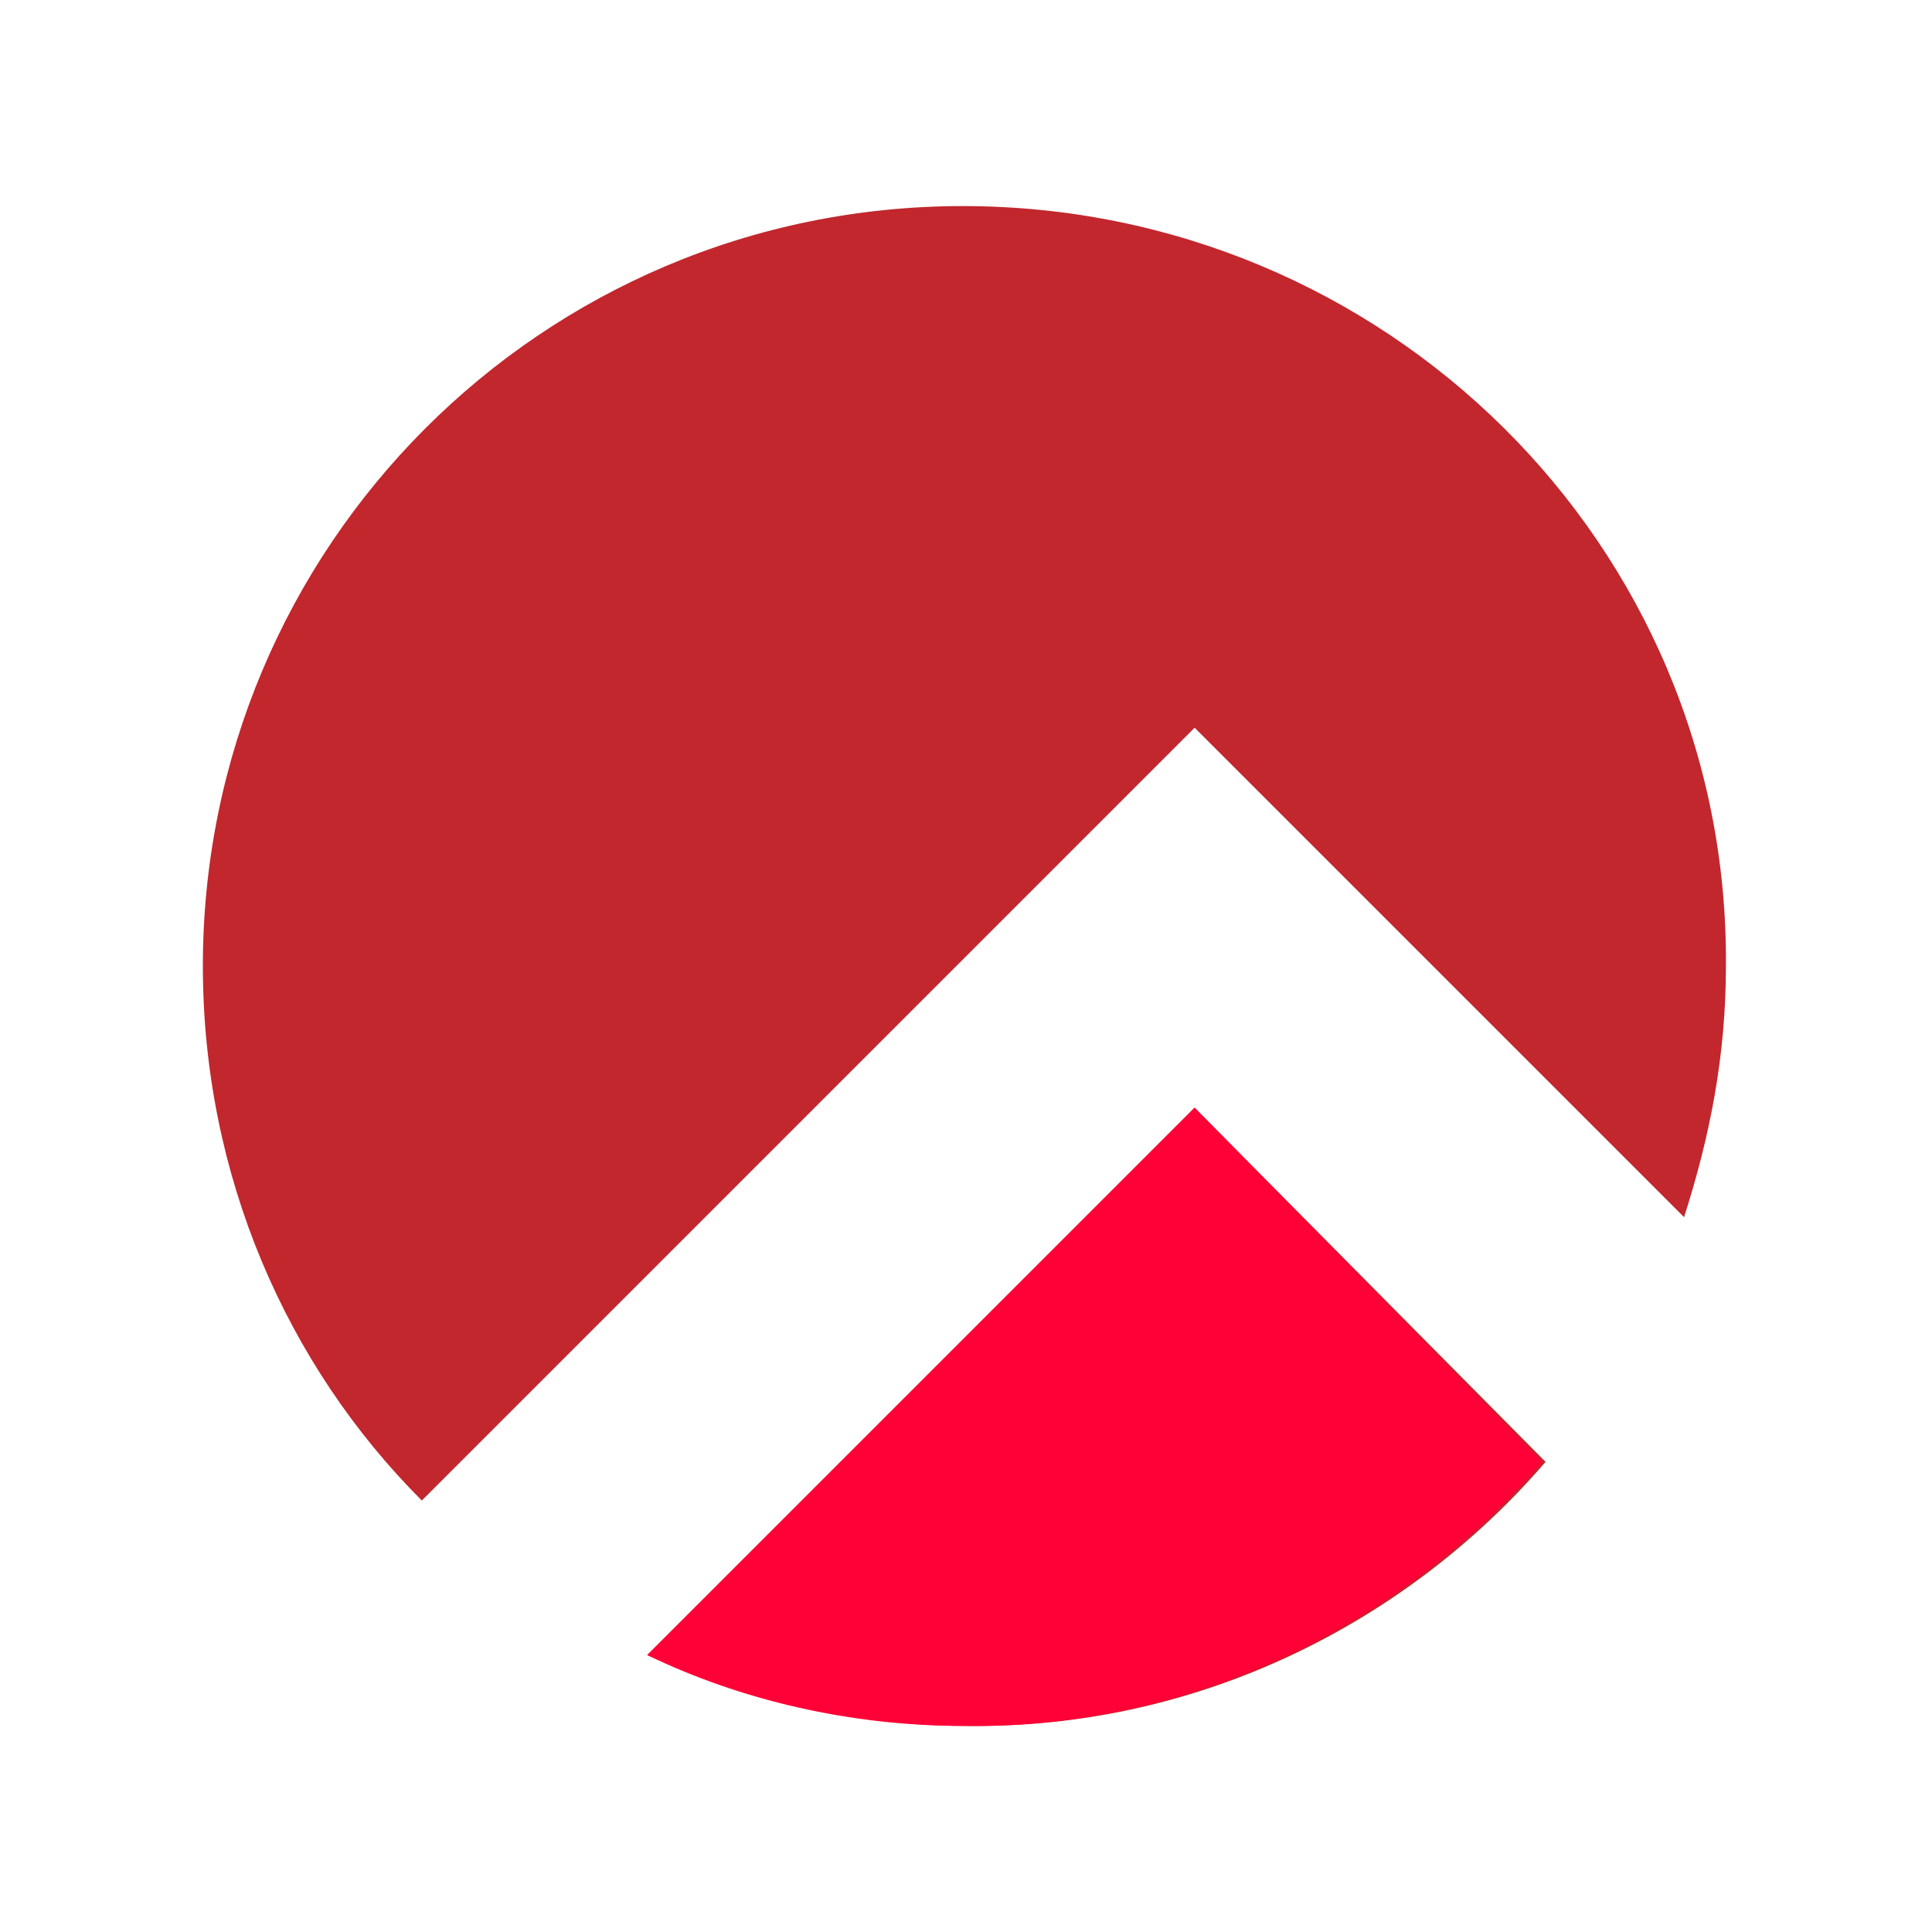
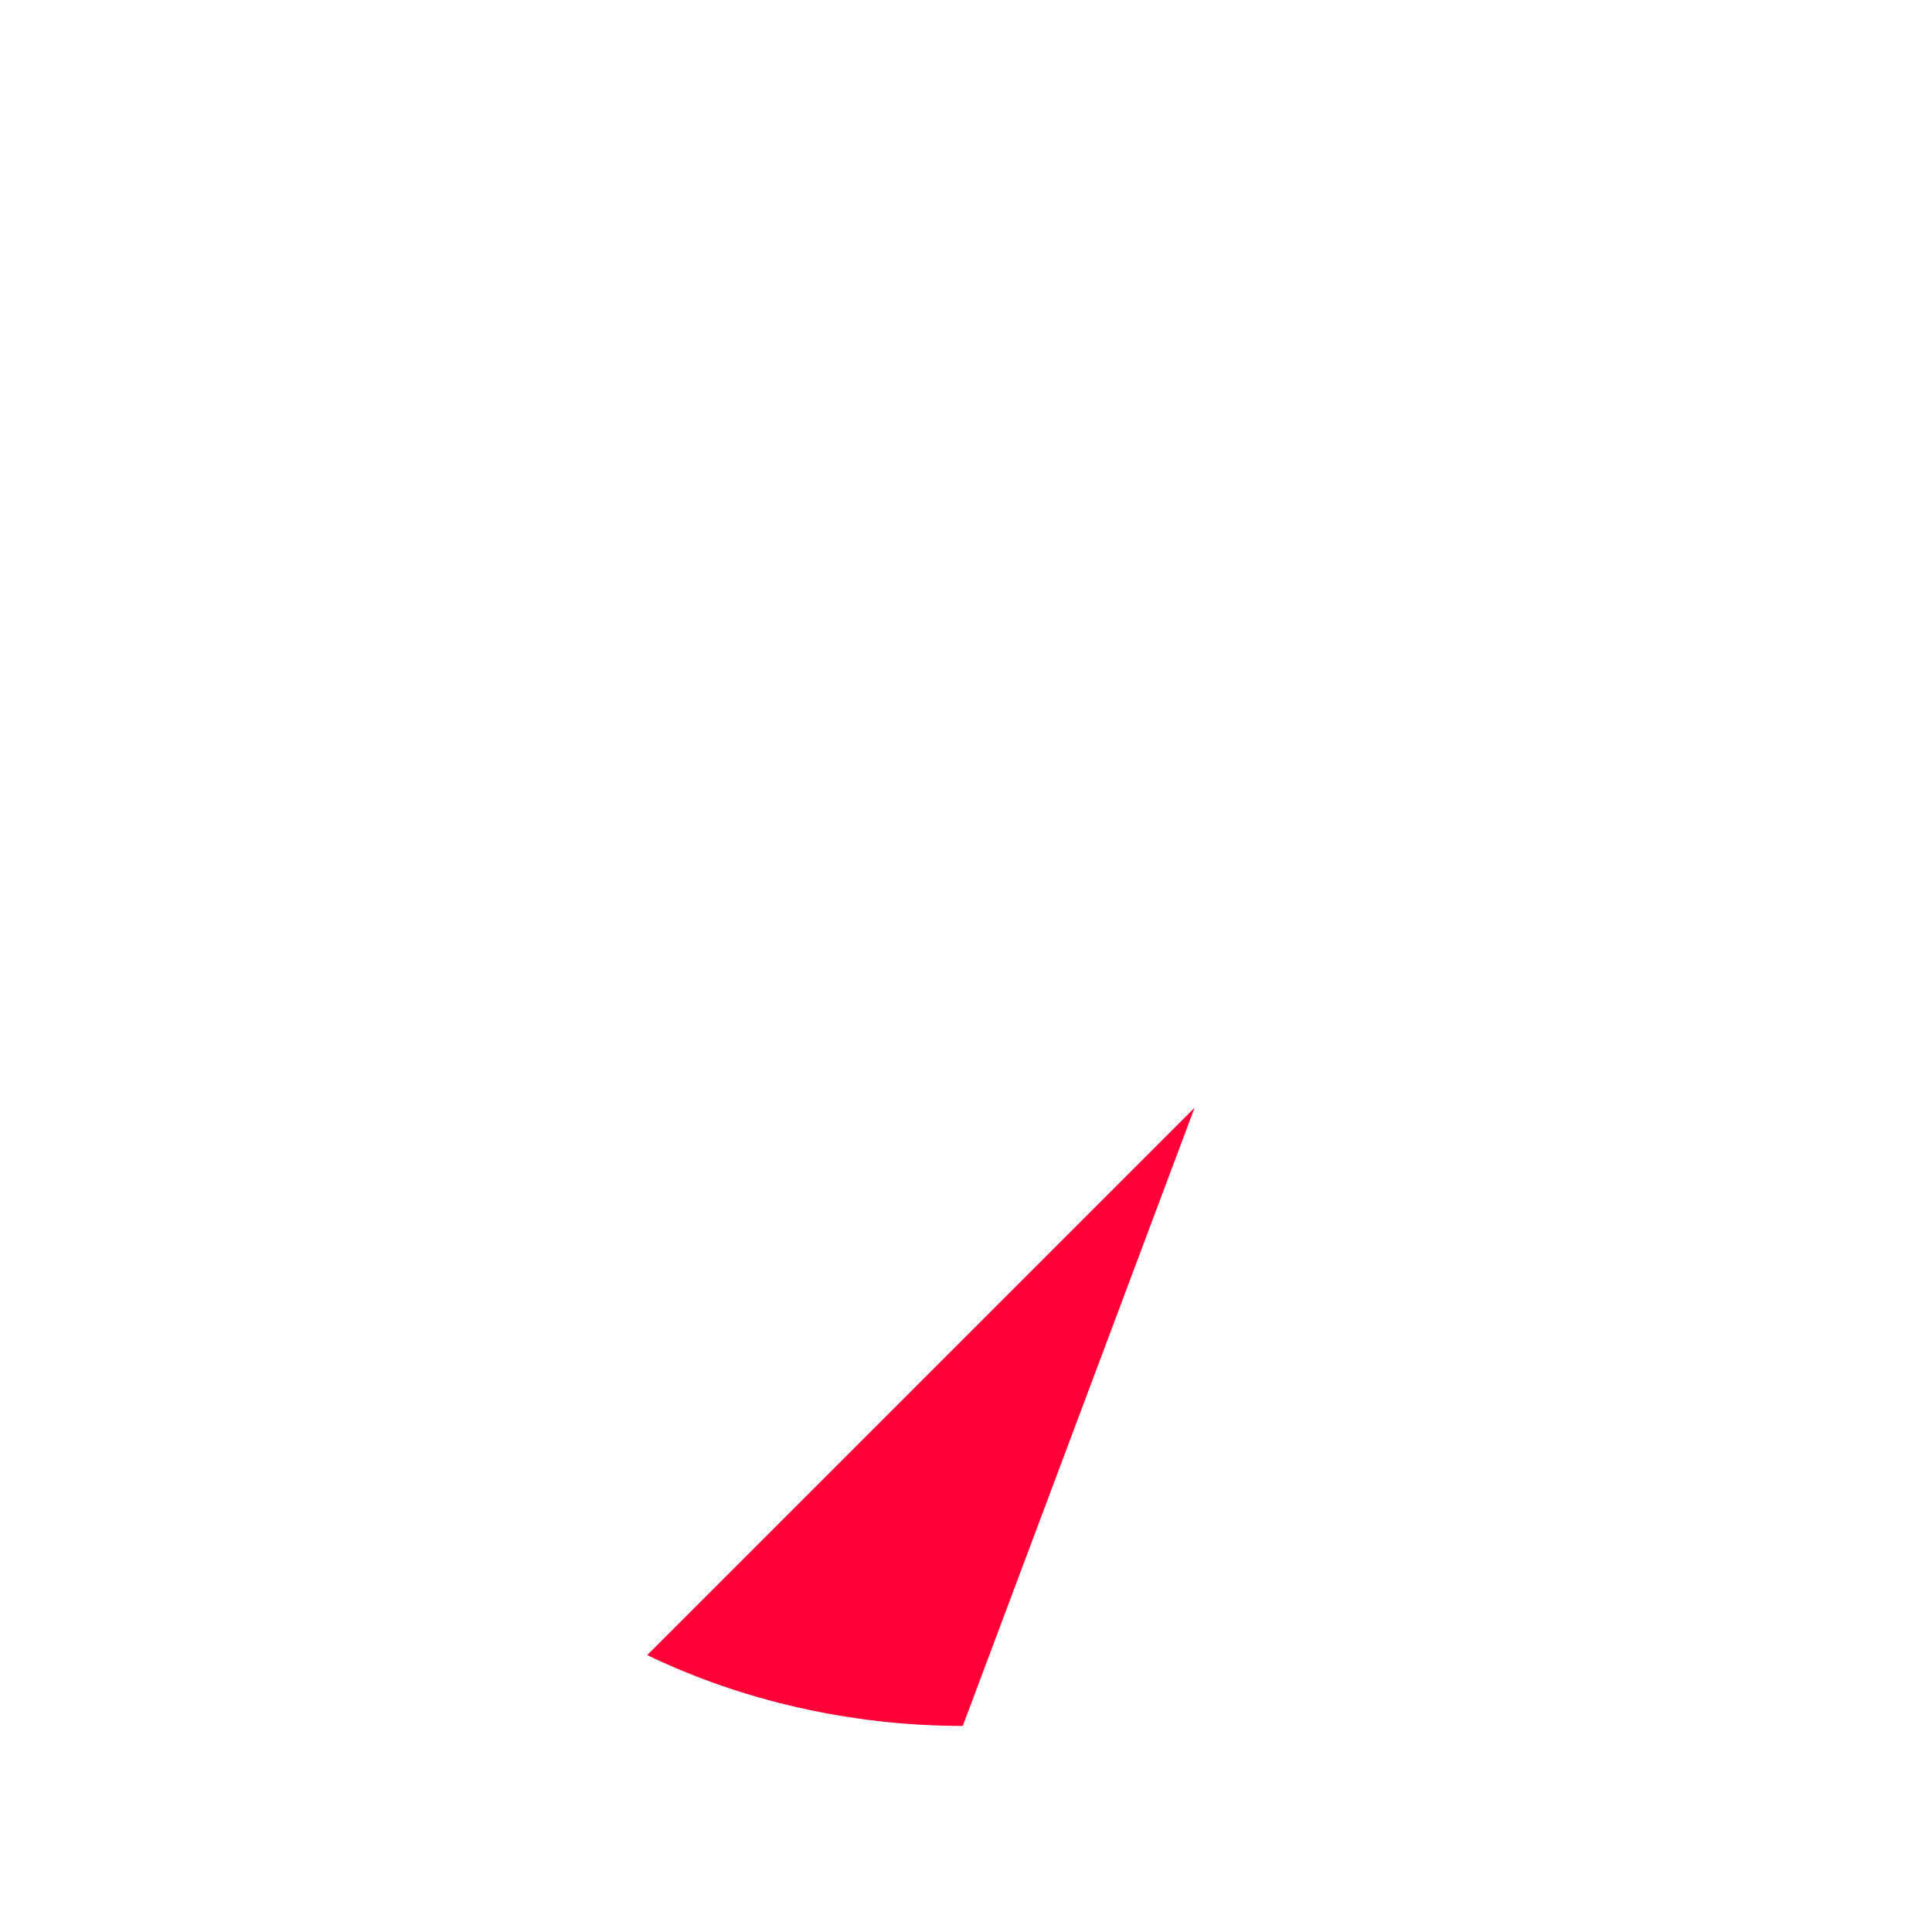
<svg xmlns="http://www.w3.org/2000/svg" version="1.1" id="Layer_1" x="0px" y="0px" viewBox="0 0 60 60" style="enable-background:new 0 0 60 60;" xml:space="preserve">
  <style type="text/css">
	.st0{fill-rule:evenodd;clip-rule:evenodd;fill:#C1272D;}
	.st1{fill-rule:evenodd;clip-rule:evenodd;fill:#FF0037;}
</style>
  <g>
-     <path class="st0" d="M52.3,37.8c0.8-2.5,1.3-5,1.3-7.8C53.7,16.9,43,6.4,29.9,6.4S6.3,17,6.3,30c0,6.5,2.6,12.4,6.8,16.6l24-24   l5.9,5.9L52.3,37.8z M48,45.4L37.1,34.4l-17,17c3,1.3,6.4,2.2,9.9,2.2C37.2,53.7,43.7,50.4,48,45.4z" />
-     <path class="st1" d="M29.9,53.6c7.2,0.1,13.7-3.2,18-8.2L37.1,34.4l-17,17C23,52.8,26.4,53.6,29.9,53.6" />
+     <path class="st1" d="M29.9,53.6L37.1,34.4l-17,17C23,52.8,26.4,53.6,29.9,53.6" />
  </g>
</svg>